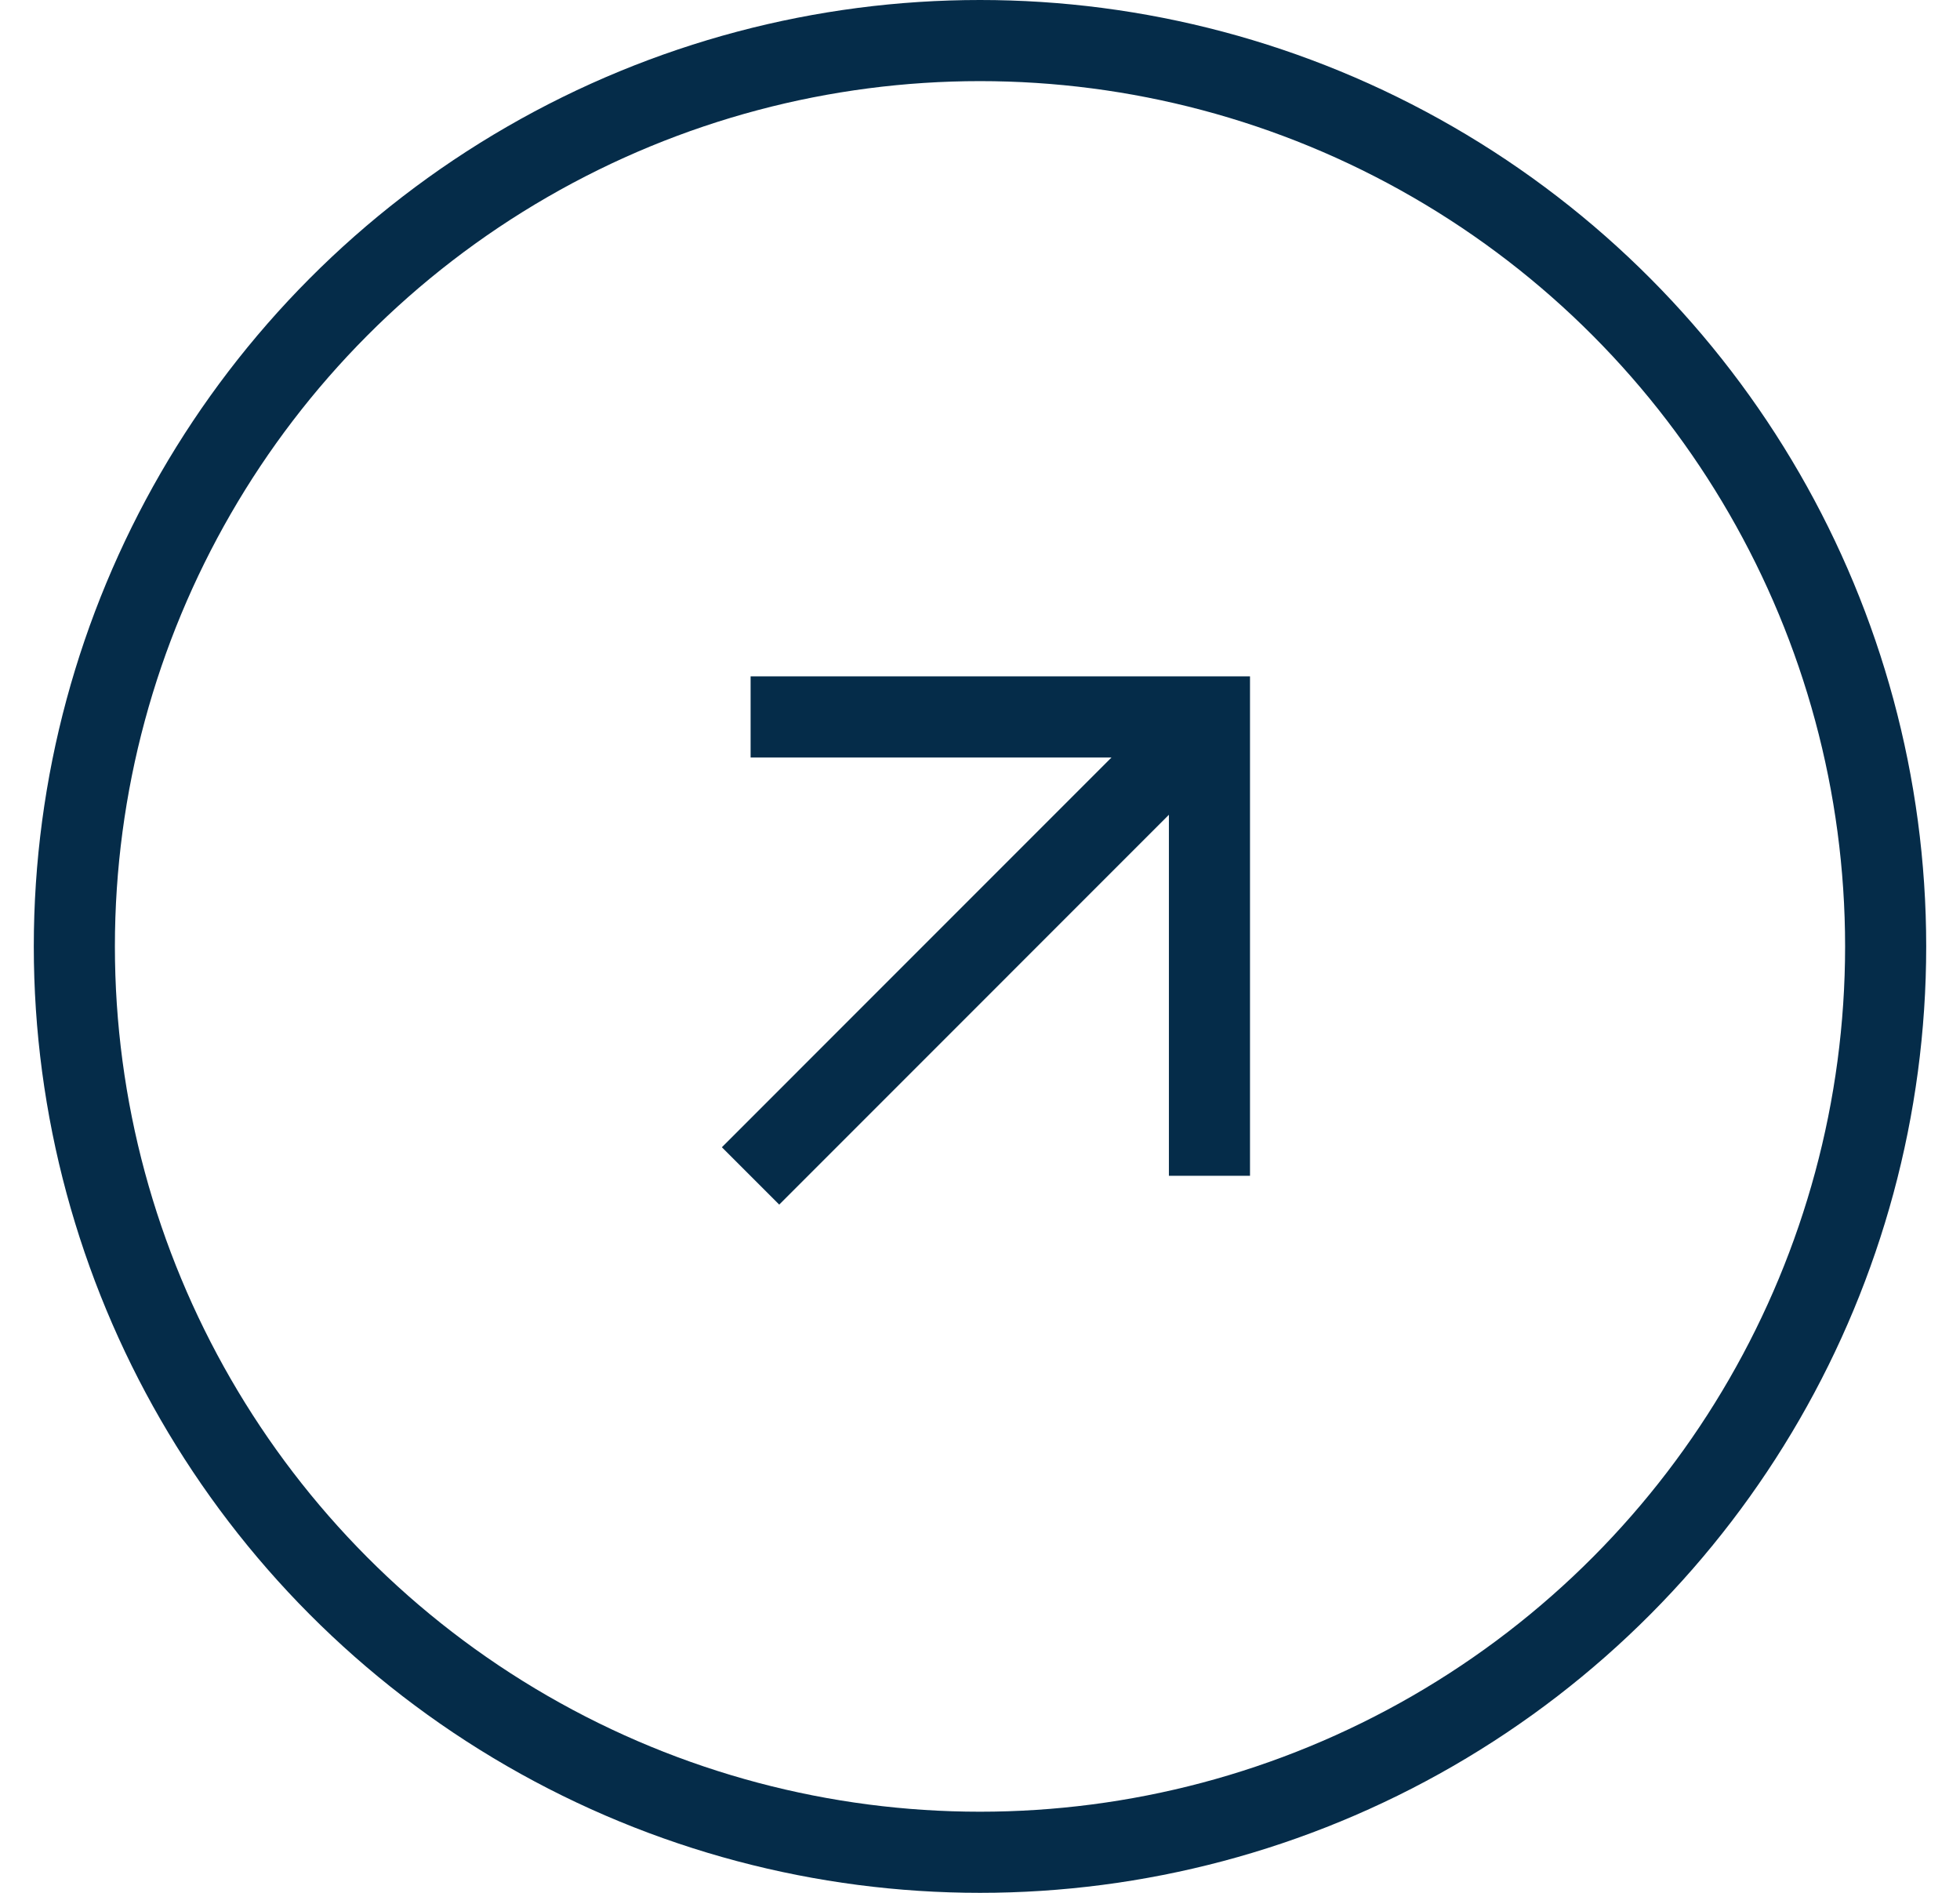
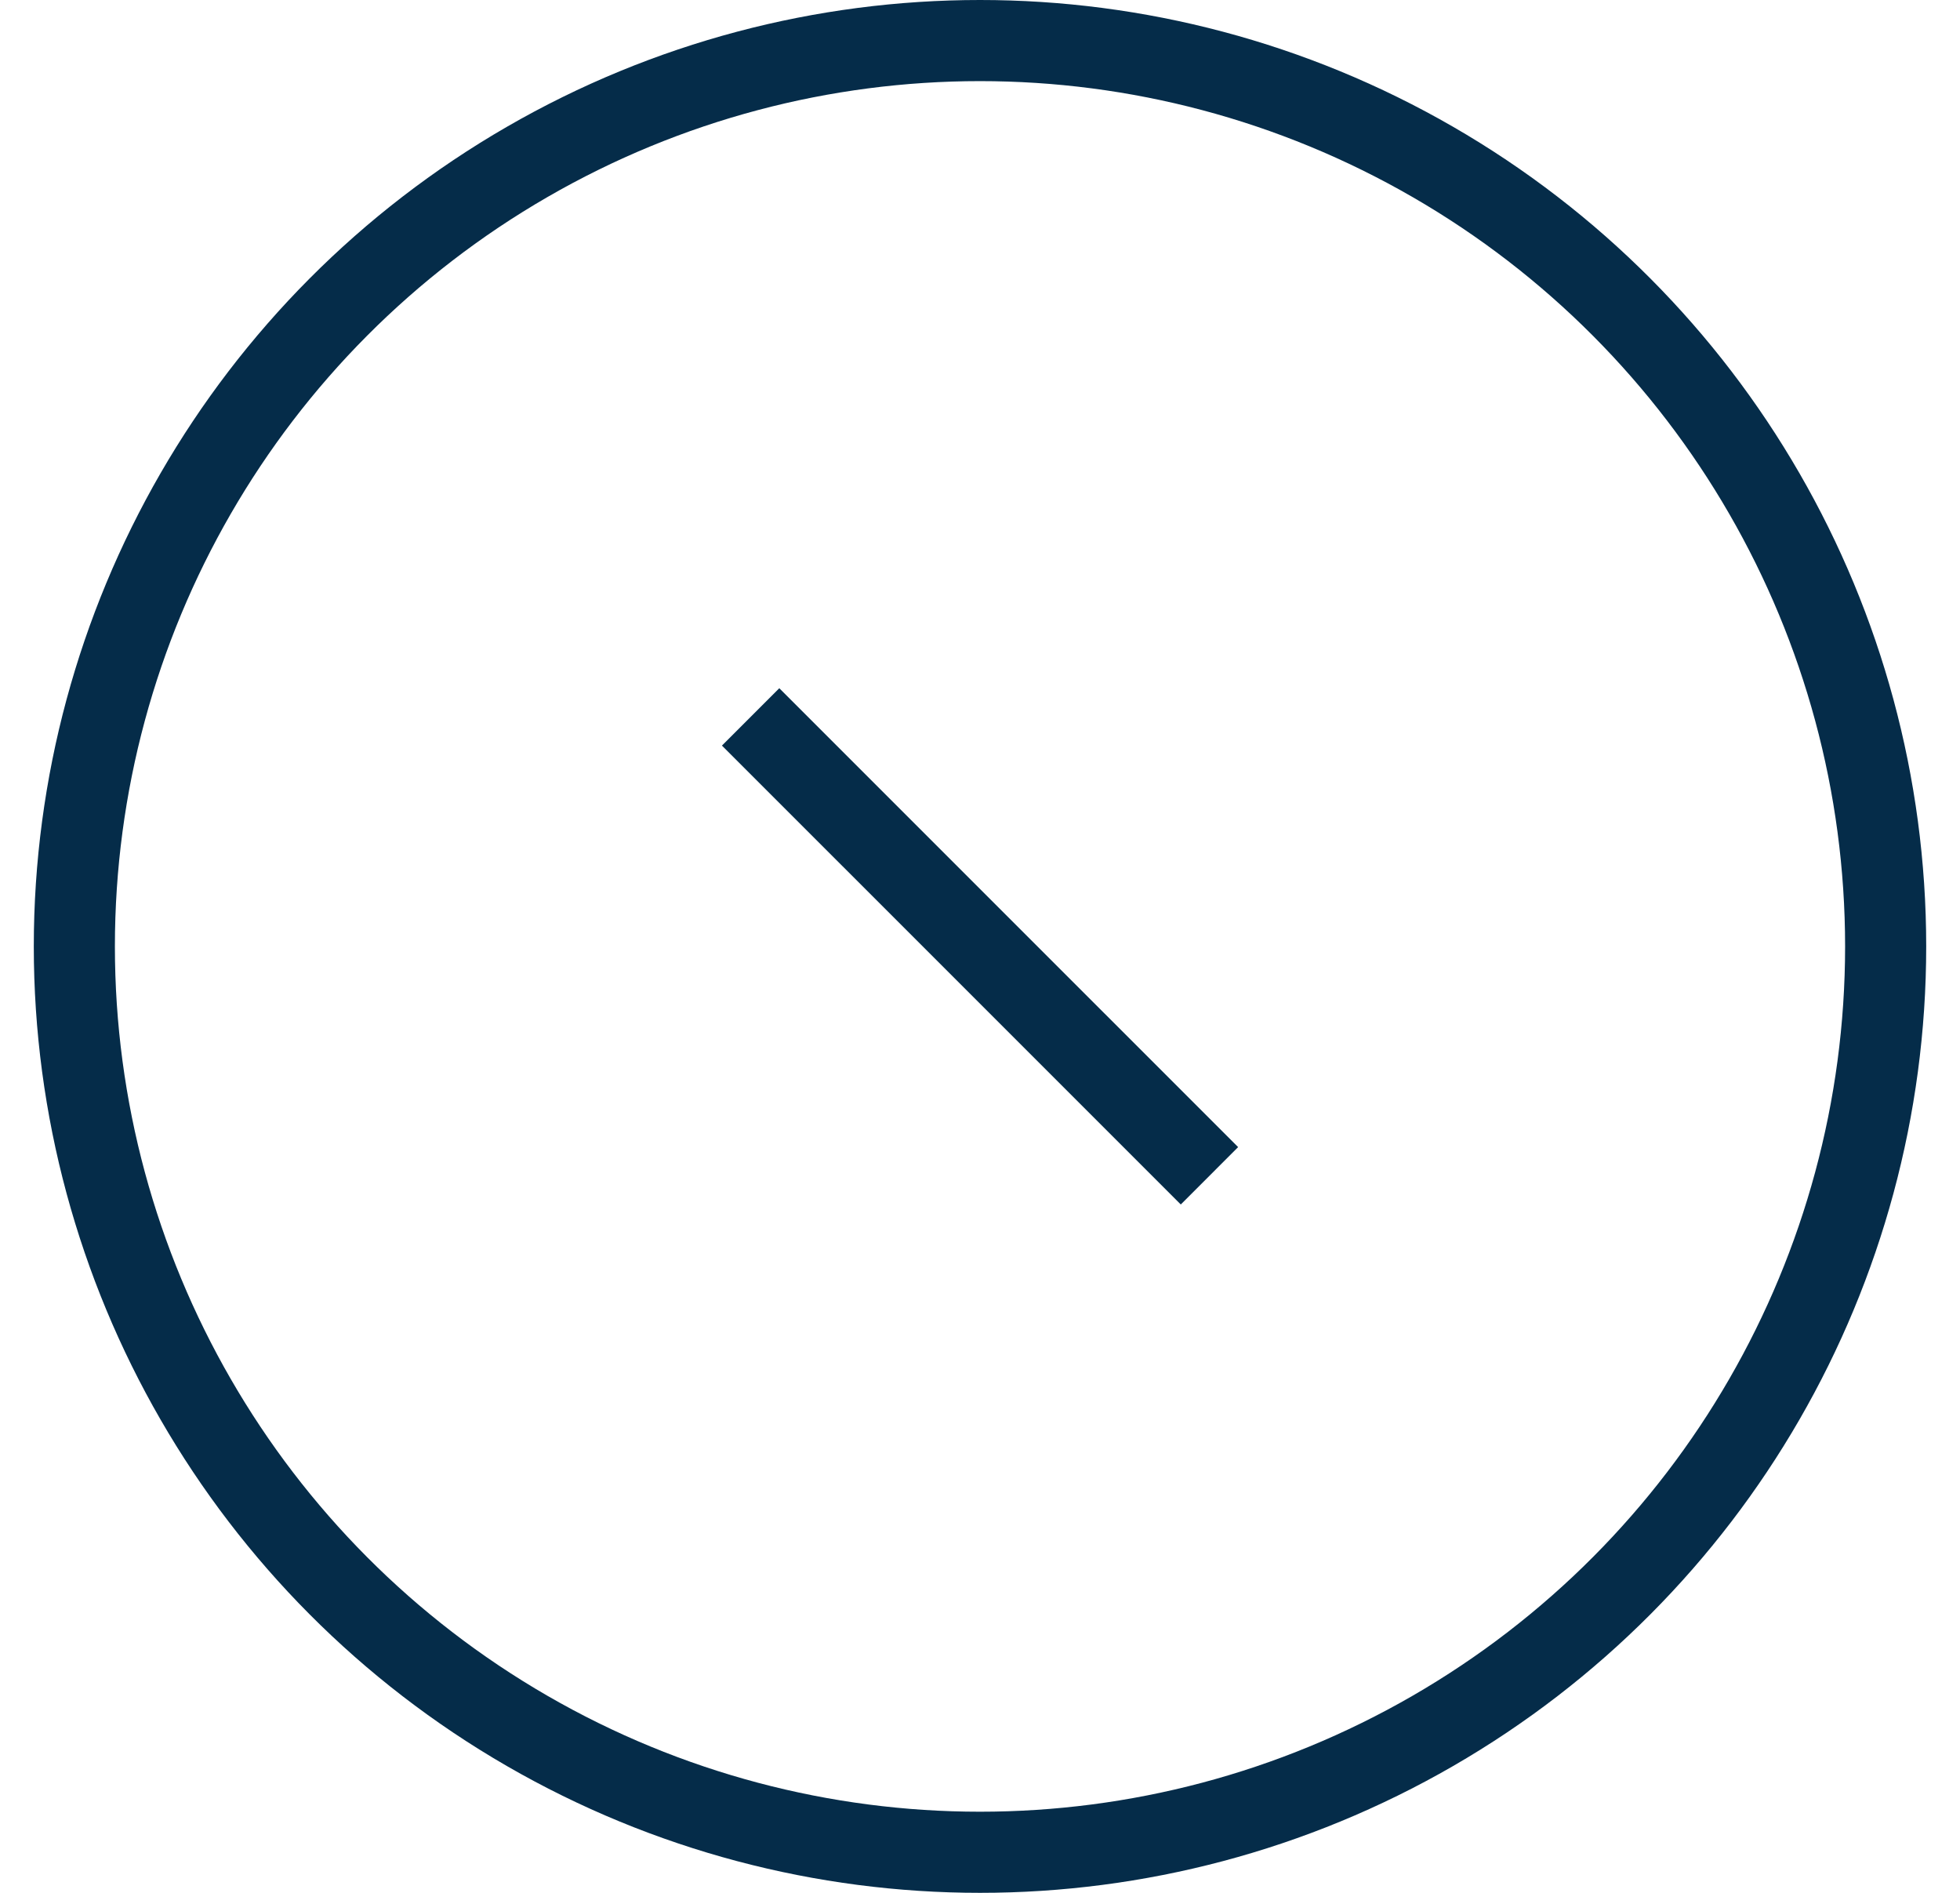
<svg xmlns="http://www.w3.org/2000/svg" width="29" height="28" viewBox="0 0 29 28" fill="none">
  <circle cx="14.5" cy="14" r="13.4" stroke="#052C49" stroke-width="1.2" />
-   <path d="M17.895 17.393L17.895 10.605L11.106 10.605" stroke="#052C49" stroke-width="1.2" />
-   <path d="M11.105 17.395L17.893 10.606" stroke="#052C49" stroke-width="1.2" />
+   <path d="M17.895 17.393L11.106 10.605" stroke="#052C49" stroke-width="1.2" />
</svg>